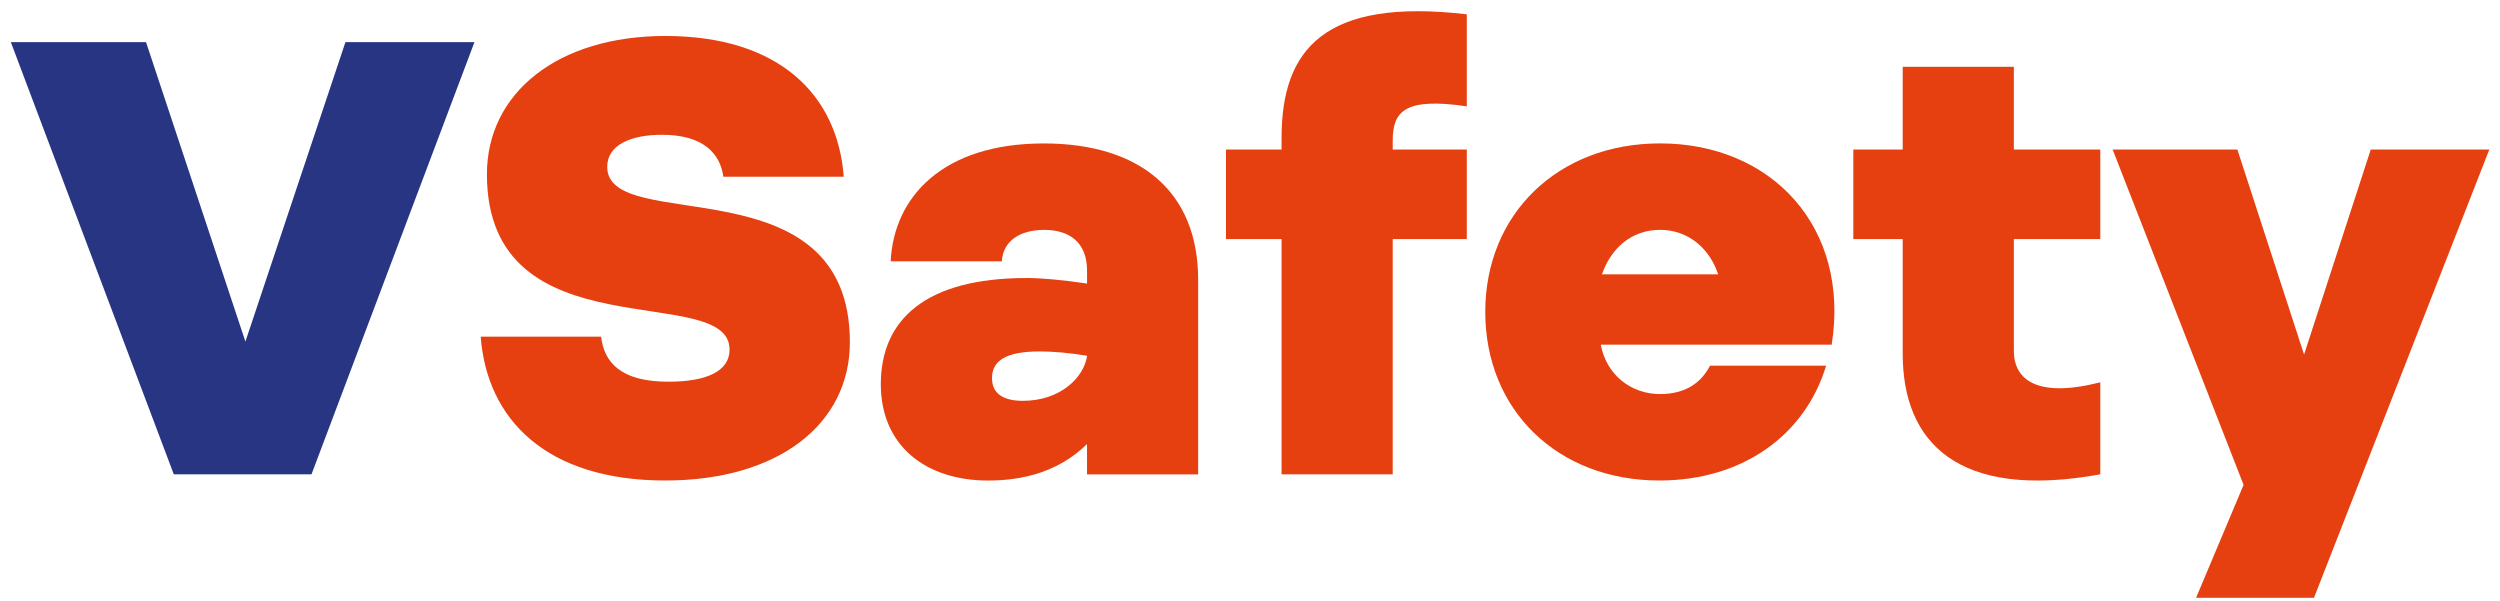
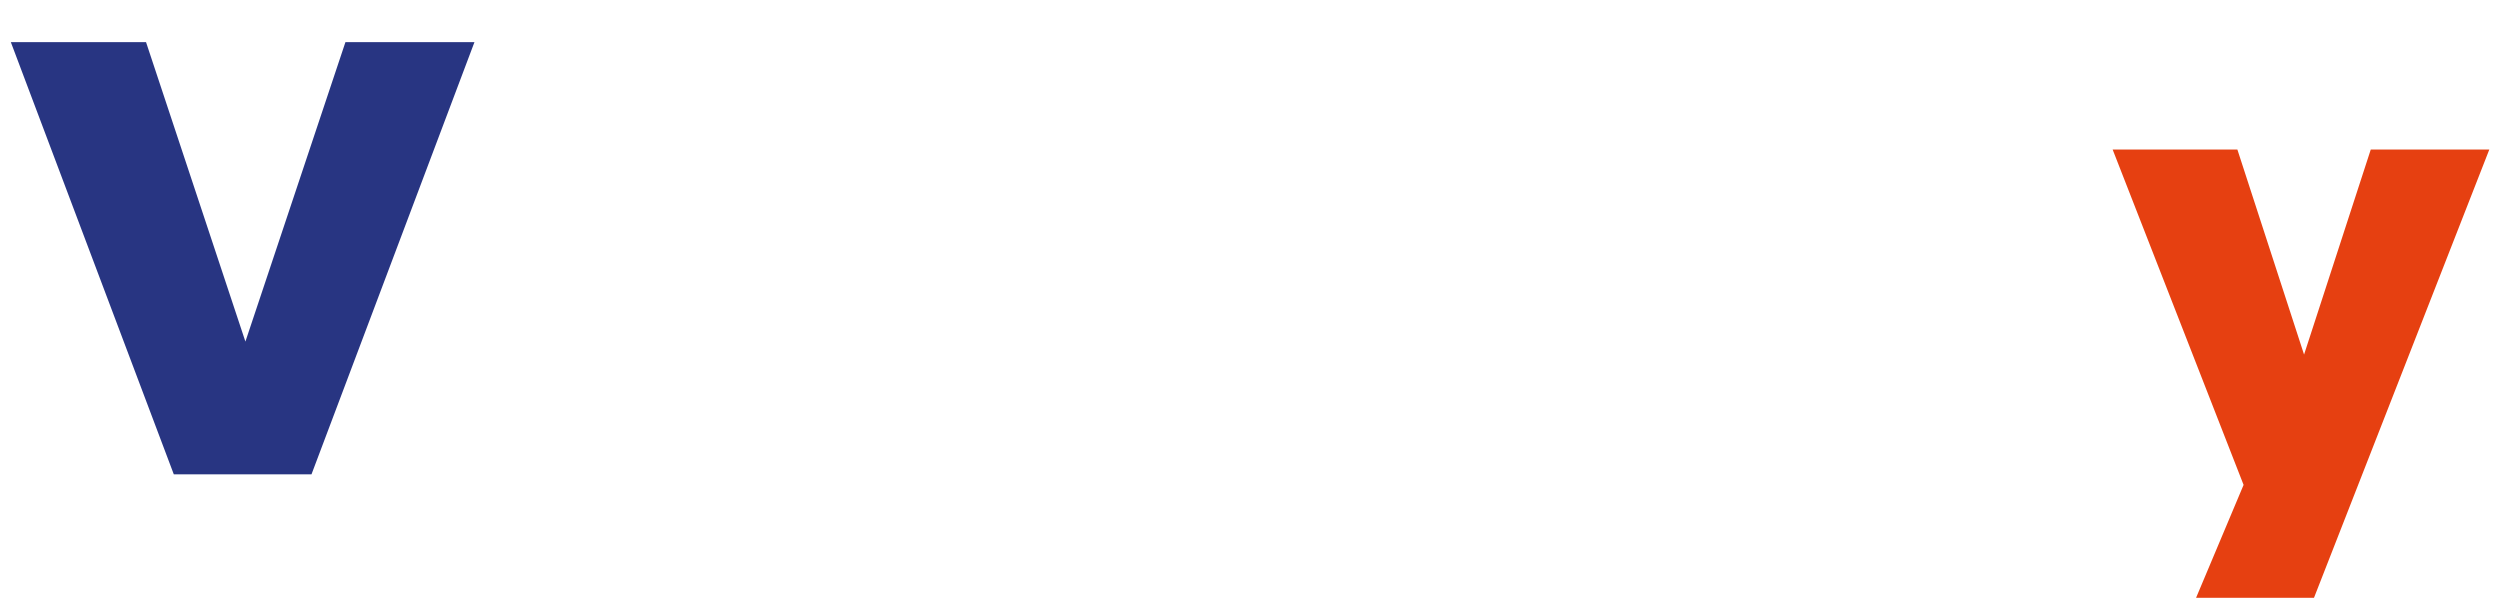
<svg xmlns="http://www.w3.org/2000/svg" width="179" height="43" viewBox="0 0 179 43" fill="none">
  <path d="M0.775 3.015H10.455L17.571 24.457L24.734 3.015H33.972L22.303 33.962H12.444L0.775 3.015Z" fill="#283582" />
-   <path d="M43.039 24.104C43.26 25.961 44.454 27.33 47.859 27.33C50.601 27.33 52.237 26.578 52.237 25.031C52.237 20.078 34.863 25.473 34.863 12.477C34.863 6.641 39.948 2.576 47.638 2.576C55.771 2.576 59.971 6.776 60.413 12.655H51.792C51.571 11.019 50.376 9.65 47.413 9.65C45.114 9.65 43.477 10.402 43.477 11.949C43.477 16.902 60.851 11.507 60.851 24.503C60.851 30.34 55.767 34.404 47.635 34.404C39.06 34.404 34.86 29.983 34.418 24.104H43.039Z" fill="#E64011" />
-   <path d="M73.501 19.904C74.517 19.904 76.065 20.036 77.833 20.303V19.376C77.833 17.344 76.55 16.459 74.781 16.459C73.013 16.459 71.819 17.255 71.73 18.713H63.772C63.993 14.114 67.487 10.27 74.735 10.27C81.588 10.27 85.788 13.675 85.788 20.039V33.965H77.83V31.798C75.798 33.787 73.231 34.407 70.756 34.407C66.246 34.407 63.066 31.887 63.066 27.512C63.066 22.87 66.292 19.907 73.498 19.907L73.501 19.904ZM73.238 28.699C75.933 28.699 77.616 27.02 77.837 25.473C76.511 25.252 75.363 25.163 74.432 25.163C72.043 25.163 71.027 25.826 71.027 27.063C71.027 28.079 71.69 28.699 73.238 28.699Z" fill="#E64011" />
-   <path d="M91.76 17.119H87.781V10.709H91.76V9.867C91.76 3.546 94.808 -0.169 105.023 1.025V7.614C100.513 6.951 99.718 8.013 99.718 10.088V10.709H105.023V17.119H99.718V33.962H91.76V17.119Z" fill="#E64011" />
-   <path d="M118.86 10.267C126.861 10.267 132.476 16.278 131.15 24.678H114.617C115.016 26.846 116.785 28.215 118.86 28.215C120.807 28.215 121.866 27.288 122.44 26.182H130.75C129.246 31.177 124.739 34.404 118.814 34.404C111.519 34.404 106.345 29.363 106.345 22.335C106.345 15.308 111.562 10.267 118.856 10.267H118.86ZM123.017 19.64C122.443 17.871 120.939 16.456 118.86 16.456C116.781 16.456 115.323 17.825 114.703 19.64H123.013H123.017Z" fill="#E64011" />
-   <path d="M136.234 4.783H144.192V10.709H150.381V17.119H144.192V25.12C144.192 27.198 145.871 28.525 150.381 27.373V33.962C140.17 35.819 136.234 31.662 136.234 25.341V17.119H132.697V10.709H136.234V4.783Z" fill="#E64011" />
  <path d="M160.639 34.714L151.266 10.709H160.197L164.971 25.387L169.746 10.709H178.234L165.681 42.804H157.238L160.643 34.714H160.639Z" fill="#E64011" />
</svg>